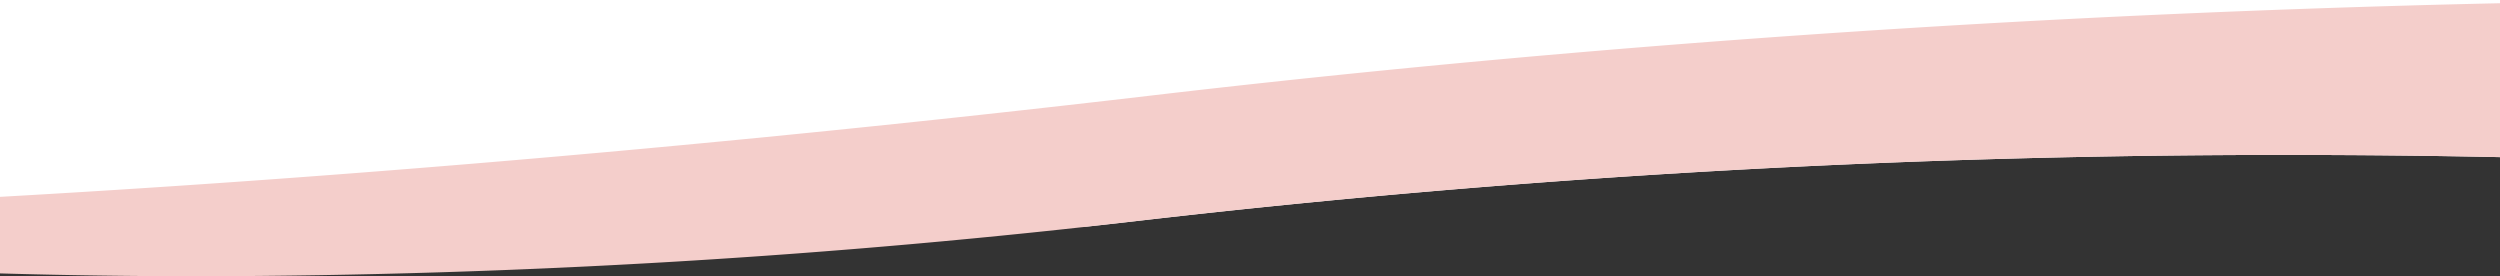
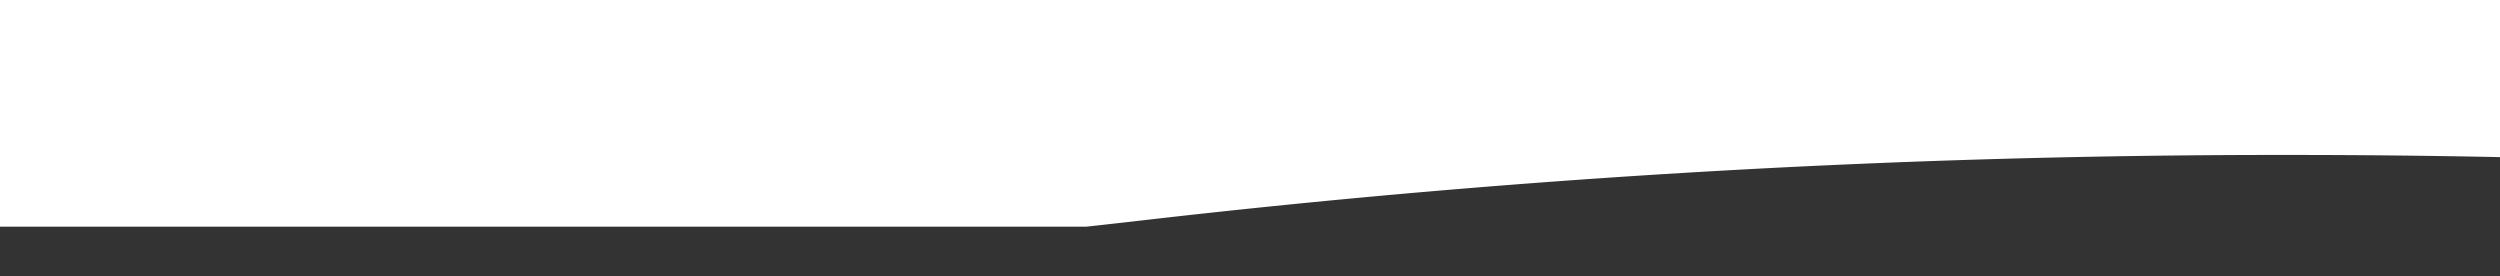
<svg xmlns="http://www.w3.org/2000/svg" width="375" height="41.439" viewBox="0 0 375 41.439">
  <rect x="0" y="0" width="375" height="41.439" fill="#333333" stroke="none" />
  <g id="グループ_363" data-name="グループ 363" transform="translate(2034 437)">
    <path id="前面オブジェクトで型抜き_25" data-name="前面オブジェクトで型抜き 25" d="M256.946,34H94V0H469V23.569c-10.39-.216-21-.326-31.522-.326A1488.729,1488.729,0,0,0,266.267,32.95C263.172,33.31,260.036,33.663,256.946,34Z" transform="translate(-2128 -437)" fill="#fff" />
-     <path id="前面オブジェクトで型抜き_35" data-name="前面オブジェクトで型抜き 35" d="M34.223,40.953c-10.162,0-20.331-.144-30.224-.427V29.041c22.892-1.292,46.74-2.965,70.882-4.974,33.221-2.763,67.472-6.2,101.8-10.223,45.955-5.382,93.732-9.317,142-11.7C338.881,1.154,359.172.431,379,0V23.086c-10.478-.218-21.088-.329-31.534-.329a1488.493,1488.493,0,0,0-171.2,9.707A1235.951,1235.951,0,0,1,34.223,40.953Z" transform="translate(-2038 -436.514)" fill="#f4cecb" />
  </g>
</svg>